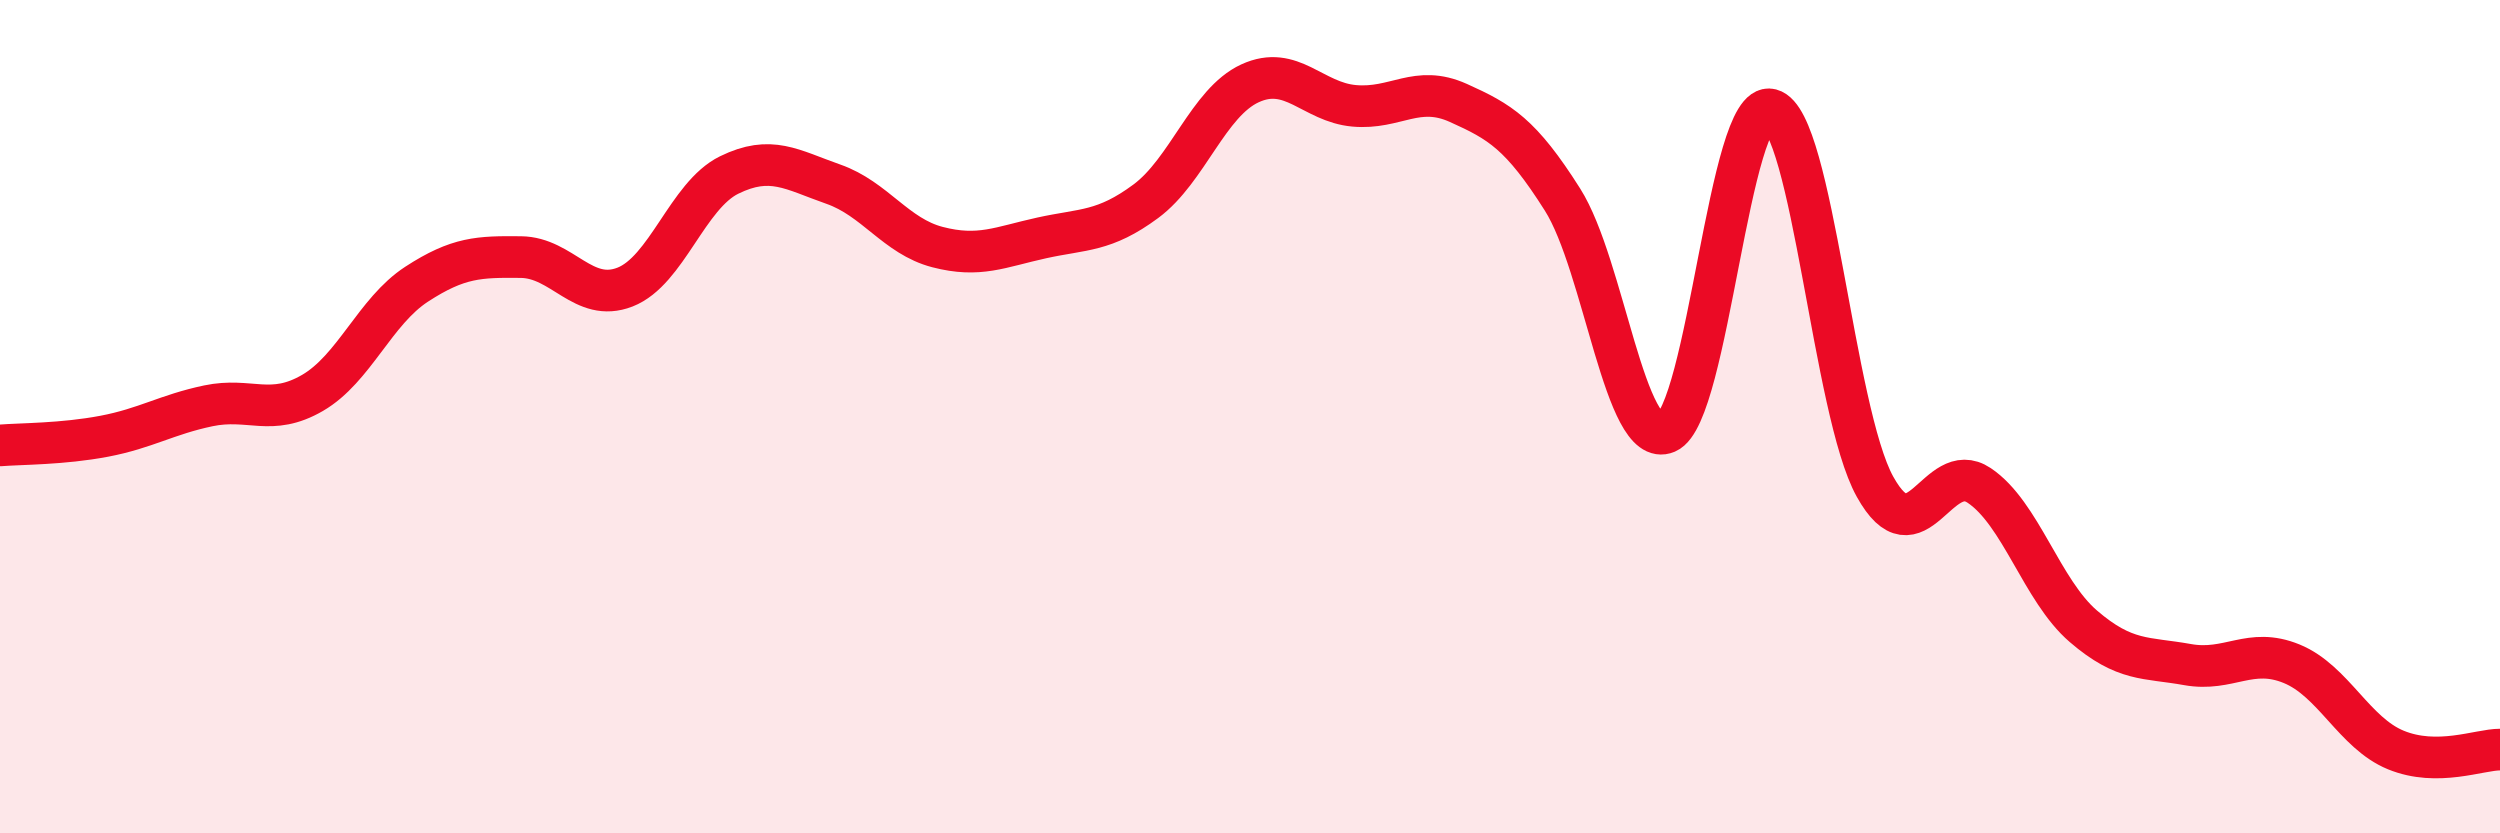
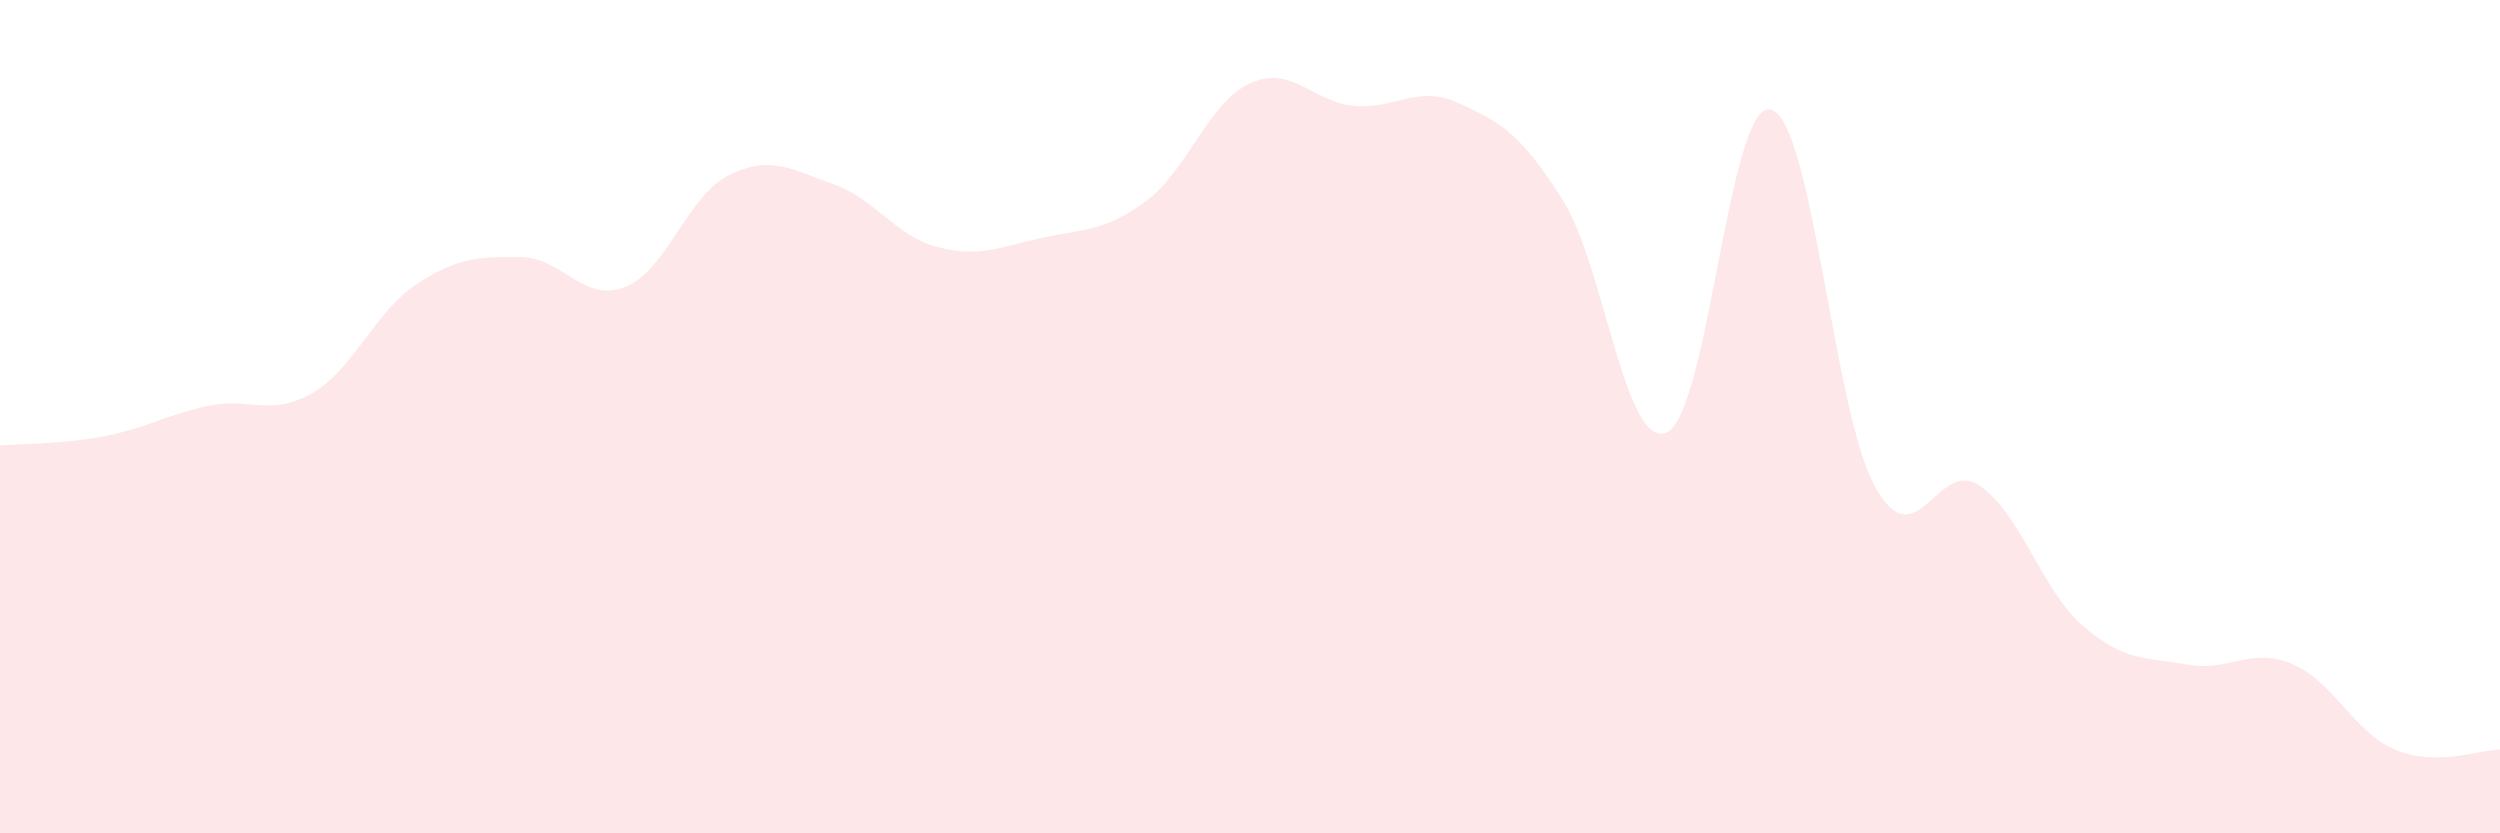
<svg xmlns="http://www.w3.org/2000/svg" width="60" height="20" viewBox="0 0 60 20">
  <path d="M 0,10.69 C 0.5,10.65 1.5,10.66 2.5,10.47 C 3.5,10.28 4,9.95 5,9.74 C 6,9.53 6.5,10.01 7.5,9.43 C 8.5,8.85 9,7.47 10,6.82 C 11,6.17 11.5,6.16 12.5,6.17 C 13.5,6.18 14,7.28 15,6.89 C 16,6.5 16.5,4.69 17.5,4.2 C 18.5,3.71 19,4.07 20,4.42 C 21,4.77 21.5,5.67 22.5,5.93 C 23.5,6.19 24,5.93 25,5.71 C 26,5.49 26.5,5.57 27.5,4.83 C 28.5,4.09 29,2.46 30,2 C 31,1.54 31.5,2.45 32.5,2.54 C 33.5,2.63 34,2.02 35,2.47 C 36,2.92 36.5,3.21 37.5,4.79 C 38.5,6.37 39,10.81 40,10.38 C 41,9.95 41.5,2.37 42.5,2.63 C 43.5,2.89 44,9.88 45,11.68 C 46,13.48 46.5,10.98 47.5,11.65 C 48.5,12.32 49,14.17 50,15.03 C 51,15.89 51.5,15.77 52.5,15.95 C 53.5,16.13 54,15.52 55,15.93 C 56,16.34 56.5,17.59 57.5,18 C 58.5,18.41 59.5,17.99 60,17.99L60 20L0 20Z" fill="#EB0A25" opacity="0.1" stroke-linecap="round" stroke-linejoin="round" />
-   <path d="M 0,10.69 C 0.5,10.65 1.5,10.66 2.5,10.47 C 3.5,10.28 4,9.95 5,9.74 C 6,9.53 6.5,10.01 7.5,9.43 C 8.5,8.85 9,7.47 10,6.82 C 11,6.17 11.5,6.16 12.5,6.17 C 13.5,6.18 14,7.28 15,6.89 C 16,6.5 16.5,4.69 17.5,4.2 C 18.5,3.71 19,4.07 20,4.42 C 21,4.77 21.5,5.67 22.5,5.93 C 23.5,6.19 24,5.93 25,5.71 C 26,5.49 26.5,5.57 27.5,4.83 C 28.5,4.09 29,2.46 30,2 C 31,1.54 31.5,2.45 32.5,2.54 C 33.5,2.63 34,2.02 35,2.47 C 36,2.92 36.5,3.21 37.5,4.79 C 38.5,6.37 39,10.81 40,10.38 C 41,9.95 41.5,2.37 42.5,2.63 C 43.5,2.89 44,9.88 45,11.68 C 46,13.48 46.5,10.98 47.5,11.65 C 48.5,12.32 49,14.17 50,15.03 C 51,15.89 51.5,15.77 52.5,15.95 C 53.5,16.13 54,15.52 55,15.93 C 56,16.34 56.5,17.59 57.5,18 C 58.5,18.41 59.5,17.99 60,17.99" stroke="#EB0A25" stroke-width="1" fill="none" stroke-linecap="round" stroke-linejoin="round" />
</svg>